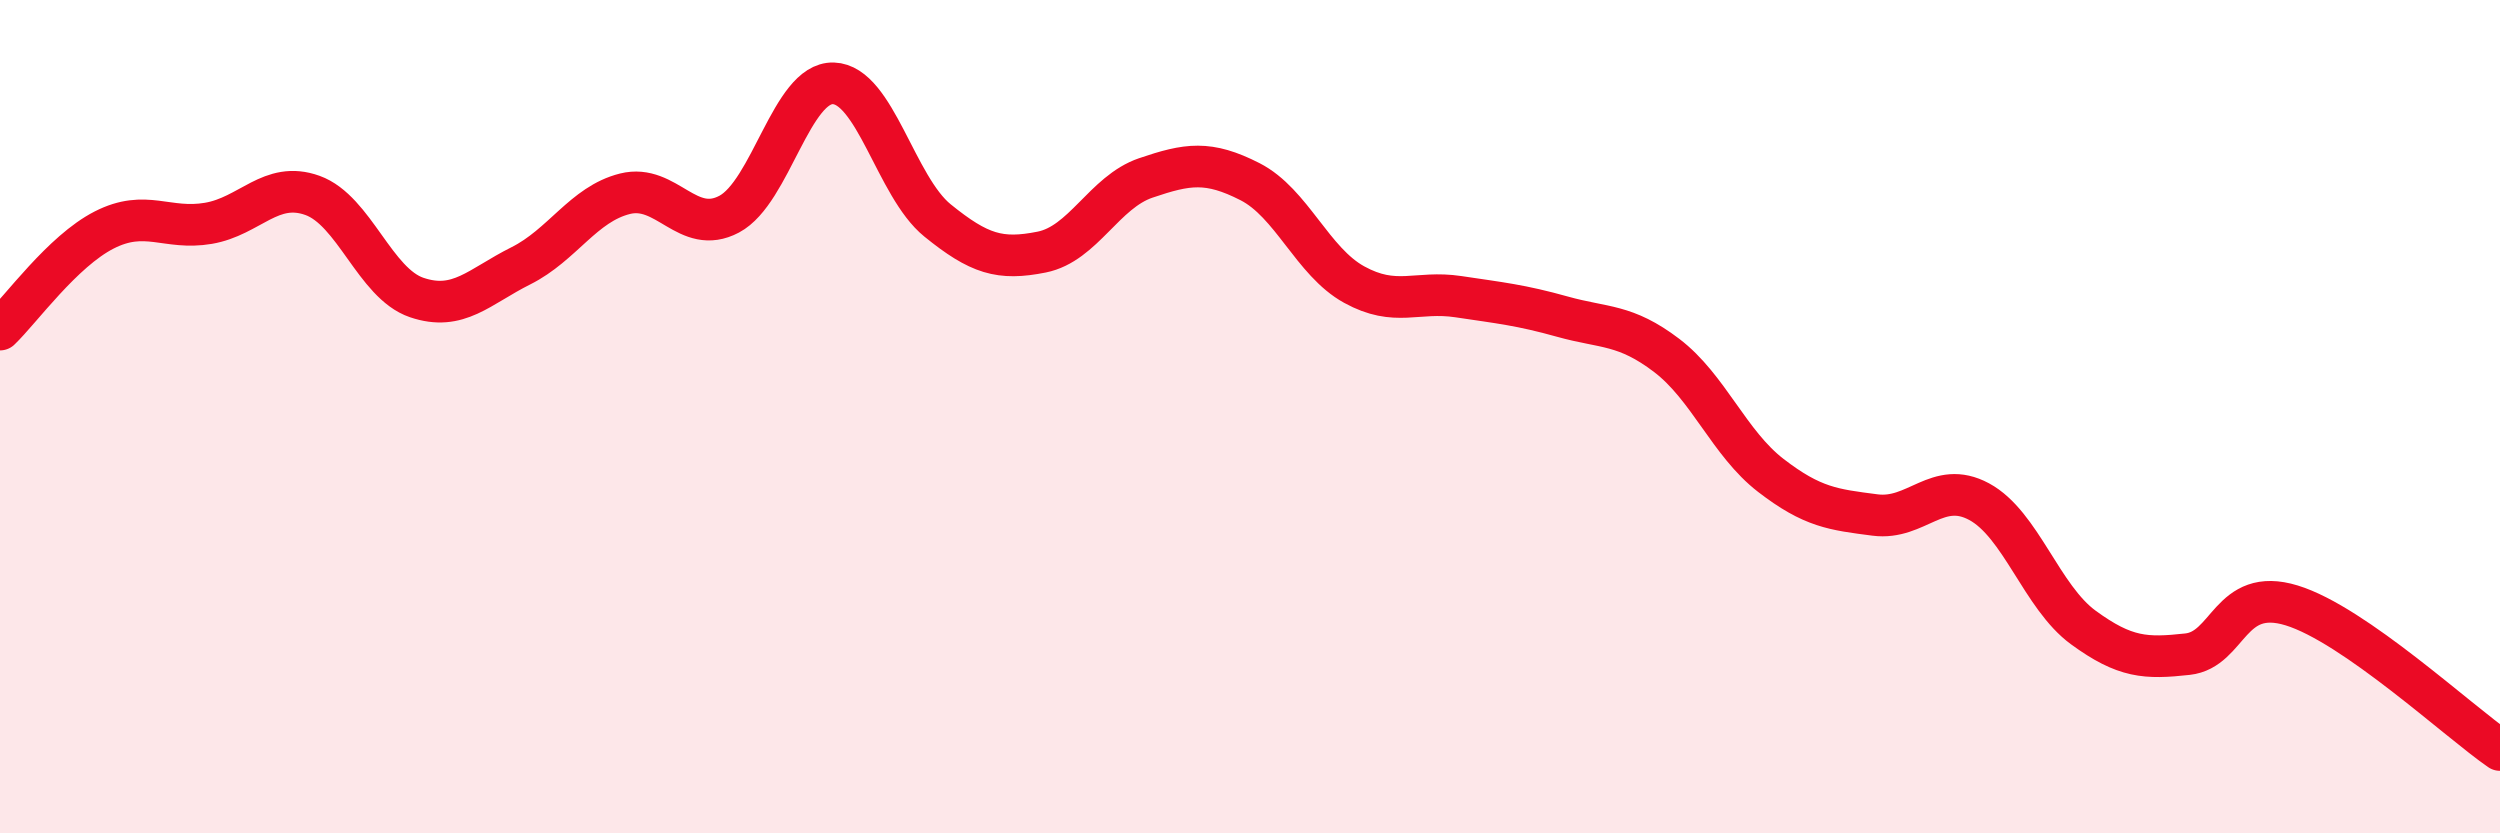
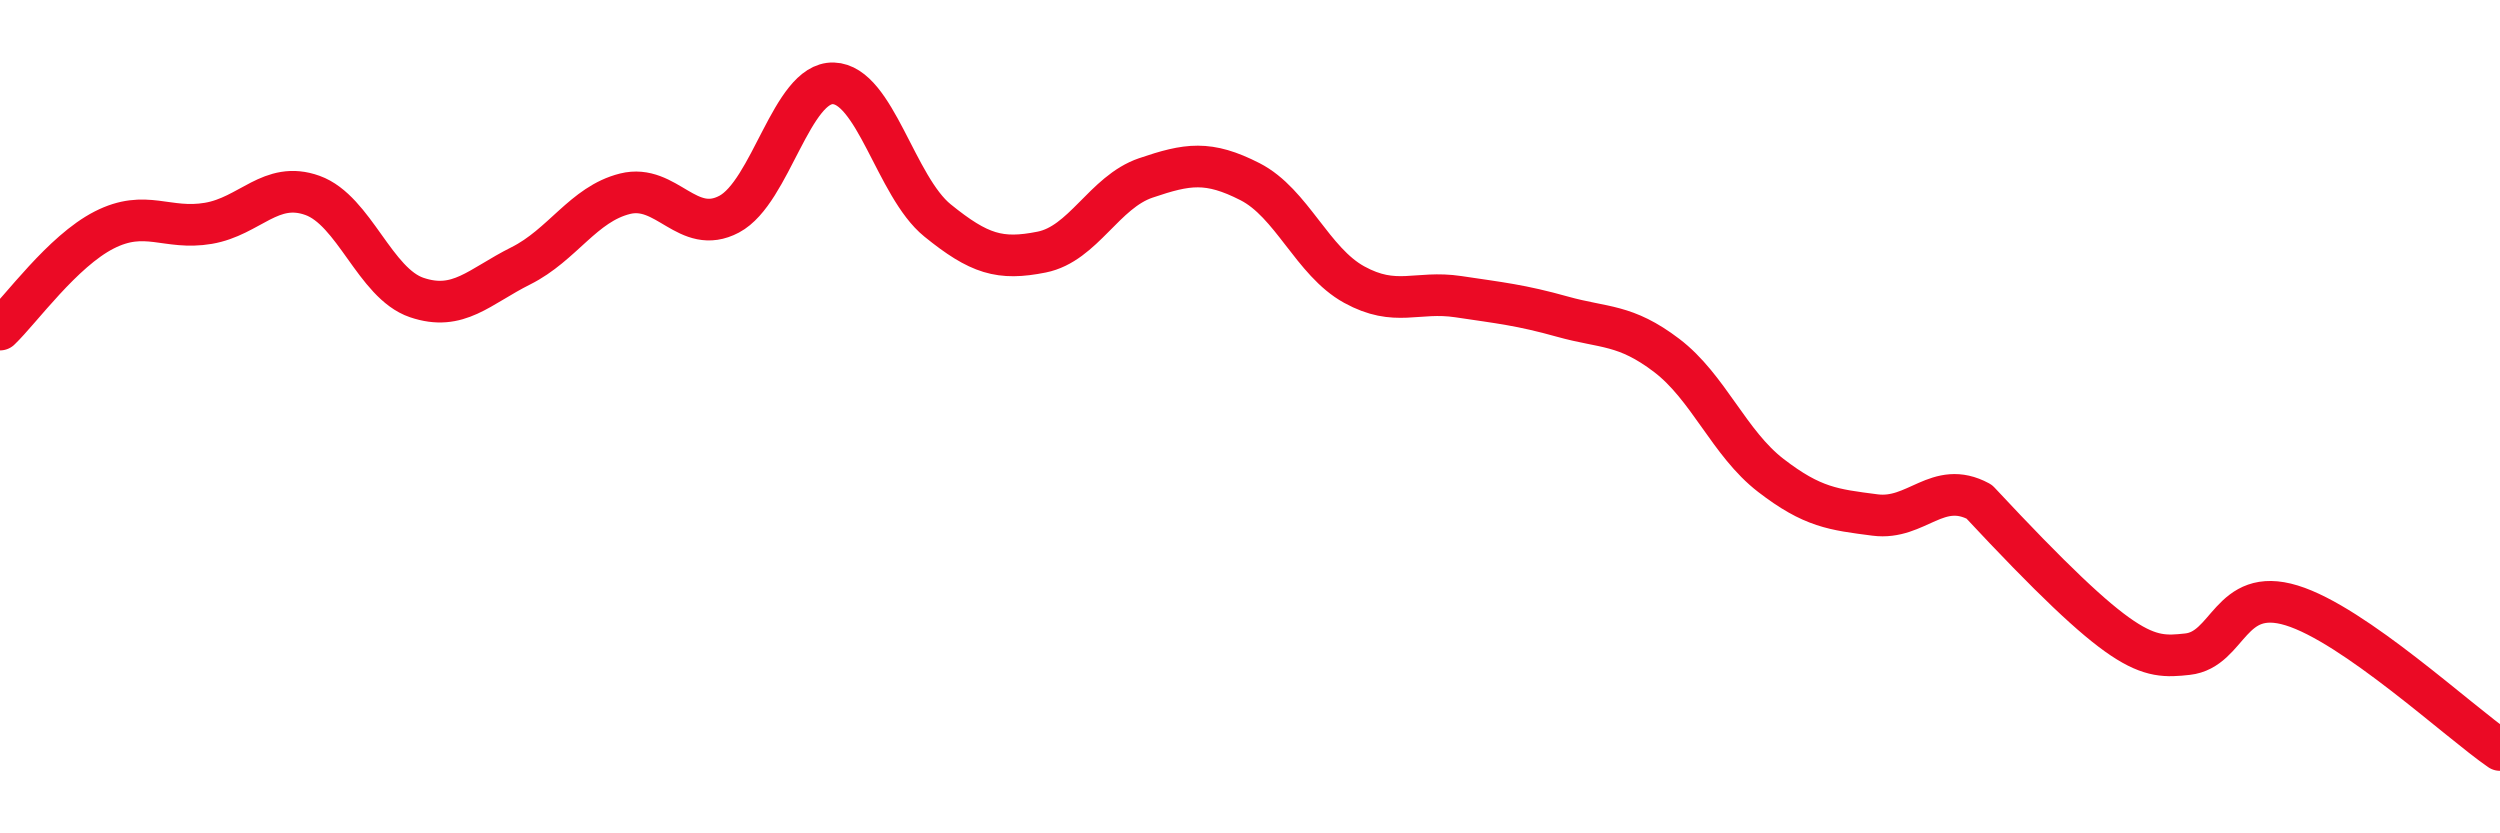
<svg xmlns="http://www.w3.org/2000/svg" width="60" height="20" viewBox="0 0 60 20">
-   <path d="M 0,7.91 C 0.5,7.43 1.5,6.03 2.5,5.52 C 3.5,5.01 4,5.53 5,5.36 C 6,5.19 6.5,4.33 7.5,4.69 C 8.5,5.05 9,6.8 10,7.14 C 11,7.48 11.5,6.88 12.5,6.38 C 13.5,5.88 14,4.9 15,4.65 C 16,4.4 16.5,5.67 17.5,5.14 C 18.5,4.61 19,1.97 20,2 C 21,2.03 21.5,4.48 22.5,5.29 C 23.5,6.1 24,6.25 25,6.05 C 26,5.85 26.5,4.61 27.5,4.27 C 28.5,3.93 29,3.85 30,4.36 C 31,4.87 31.5,6.28 32.5,6.83 C 33.5,7.38 34,6.97 35,7.12 C 36,7.27 36.5,7.32 37.5,7.6 C 38.5,7.88 39,7.77 40,8.53 C 41,9.29 41.5,10.64 42.5,11.41 C 43.5,12.18 44,12.23 45,12.36 C 46,12.49 46.5,11.5 47.5,12.04 C 48.5,12.58 49,14.33 50,15.06 C 51,15.79 51.5,15.81 52.5,15.7 C 53.5,15.59 53.5,14.07 55,14.53 C 56.5,14.99 59,17.31 60,18L60 20L0 20Z" fill="#EB0A25" opacity="0.1" stroke-linecap="round" stroke-linejoin="round" />
-   <path d="M 0,7.91 C 0.5,7.43 1.5,6.03 2.5,5.52 C 3.5,5.01 4,5.53 5,5.36 C 6,5.19 6.5,4.33 7.5,4.69 C 8.5,5.05 9,6.8 10,7.14 C 11,7.48 11.5,6.88 12.5,6.38 C 13.5,5.88 14,4.9 15,4.65 C 16,4.4 16.5,5.67 17.5,5.14 C 18.5,4.61 19,1.97 20,2 C 21,2.03 21.5,4.48 22.5,5.29 C 23.5,6.1 24,6.25 25,6.05 C 26,5.85 26.5,4.61 27.5,4.27 C 28.5,3.93 29,3.85 30,4.36 C 31,4.87 31.5,6.28 32.5,6.83 C 33.5,7.38 34,6.97 35,7.12 C 36,7.27 36.5,7.32 37.5,7.6 C 38.5,7.88 39,7.77 40,8.53 C 41,9.29 41.5,10.64 42.5,11.41 C 43.5,12.18 44,12.23 45,12.36 C 46,12.49 46.5,11.5 47.5,12.04 C 48.5,12.58 49,14.33 50,15.06 C 51,15.79 51.5,15.81 52.5,15.7 C 53.5,15.59 53.5,14.07 55,14.53 C 56.5,14.99 59,17.31 60,18" stroke="#EB0A25" stroke-width="1" fill="none" stroke-linecap="round" stroke-linejoin="round" />
+   <path d="M 0,7.91 C 0.5,7.43 1.5,6.03 2.5,5.52 C 3.5,5.01 4,5.53 5,5.36 C 6,5.19 6.5,4.33 7.5,4.69 C 8.5,5.05 9,6.8 10,7.14 C 11,7.48 11.5,6.88 12.5,6.38 C 13.5,5.88 14,4.9 15,4.65 C 16,4.4 16.5,5.67 17.5,5.14 C 18.5,4.61 19,1.97 20,2 C 21,2.03 21.5,4.48 22.5,5.29 C 23.5,6.1 24,6.25 25,6.05 C 26,5.85 26.5,4.61 27.5,4.27 C 28.5,3.93 29,3.85 30,4.36 C 31,4.87 31.5,6.28 32.5,6.83 C 33.5,7.38 34,6.97 35,7.12 C 36,7.27 36.5,7.32 37.5,7.6 C 38.5,7.88 39,7.77 40,8.53 C 41,9.29 41.5,10.64 42.5,11.41 C 43.5,12.18 44,12.23 45,12.36 C 46,12.49 46.5,11.5 47.5,12.04 C 51,15.79 51.5,15.81 52.5,15.7 C 53.5,15.59 53.5,14.07 55,14.53 C 56.5,14.99 59,17.31 60,18" stroke="#EB0A25" stroke-width="1" fill="none" stroke-linecap="round" stroke-linejoin="round" />
</svg>